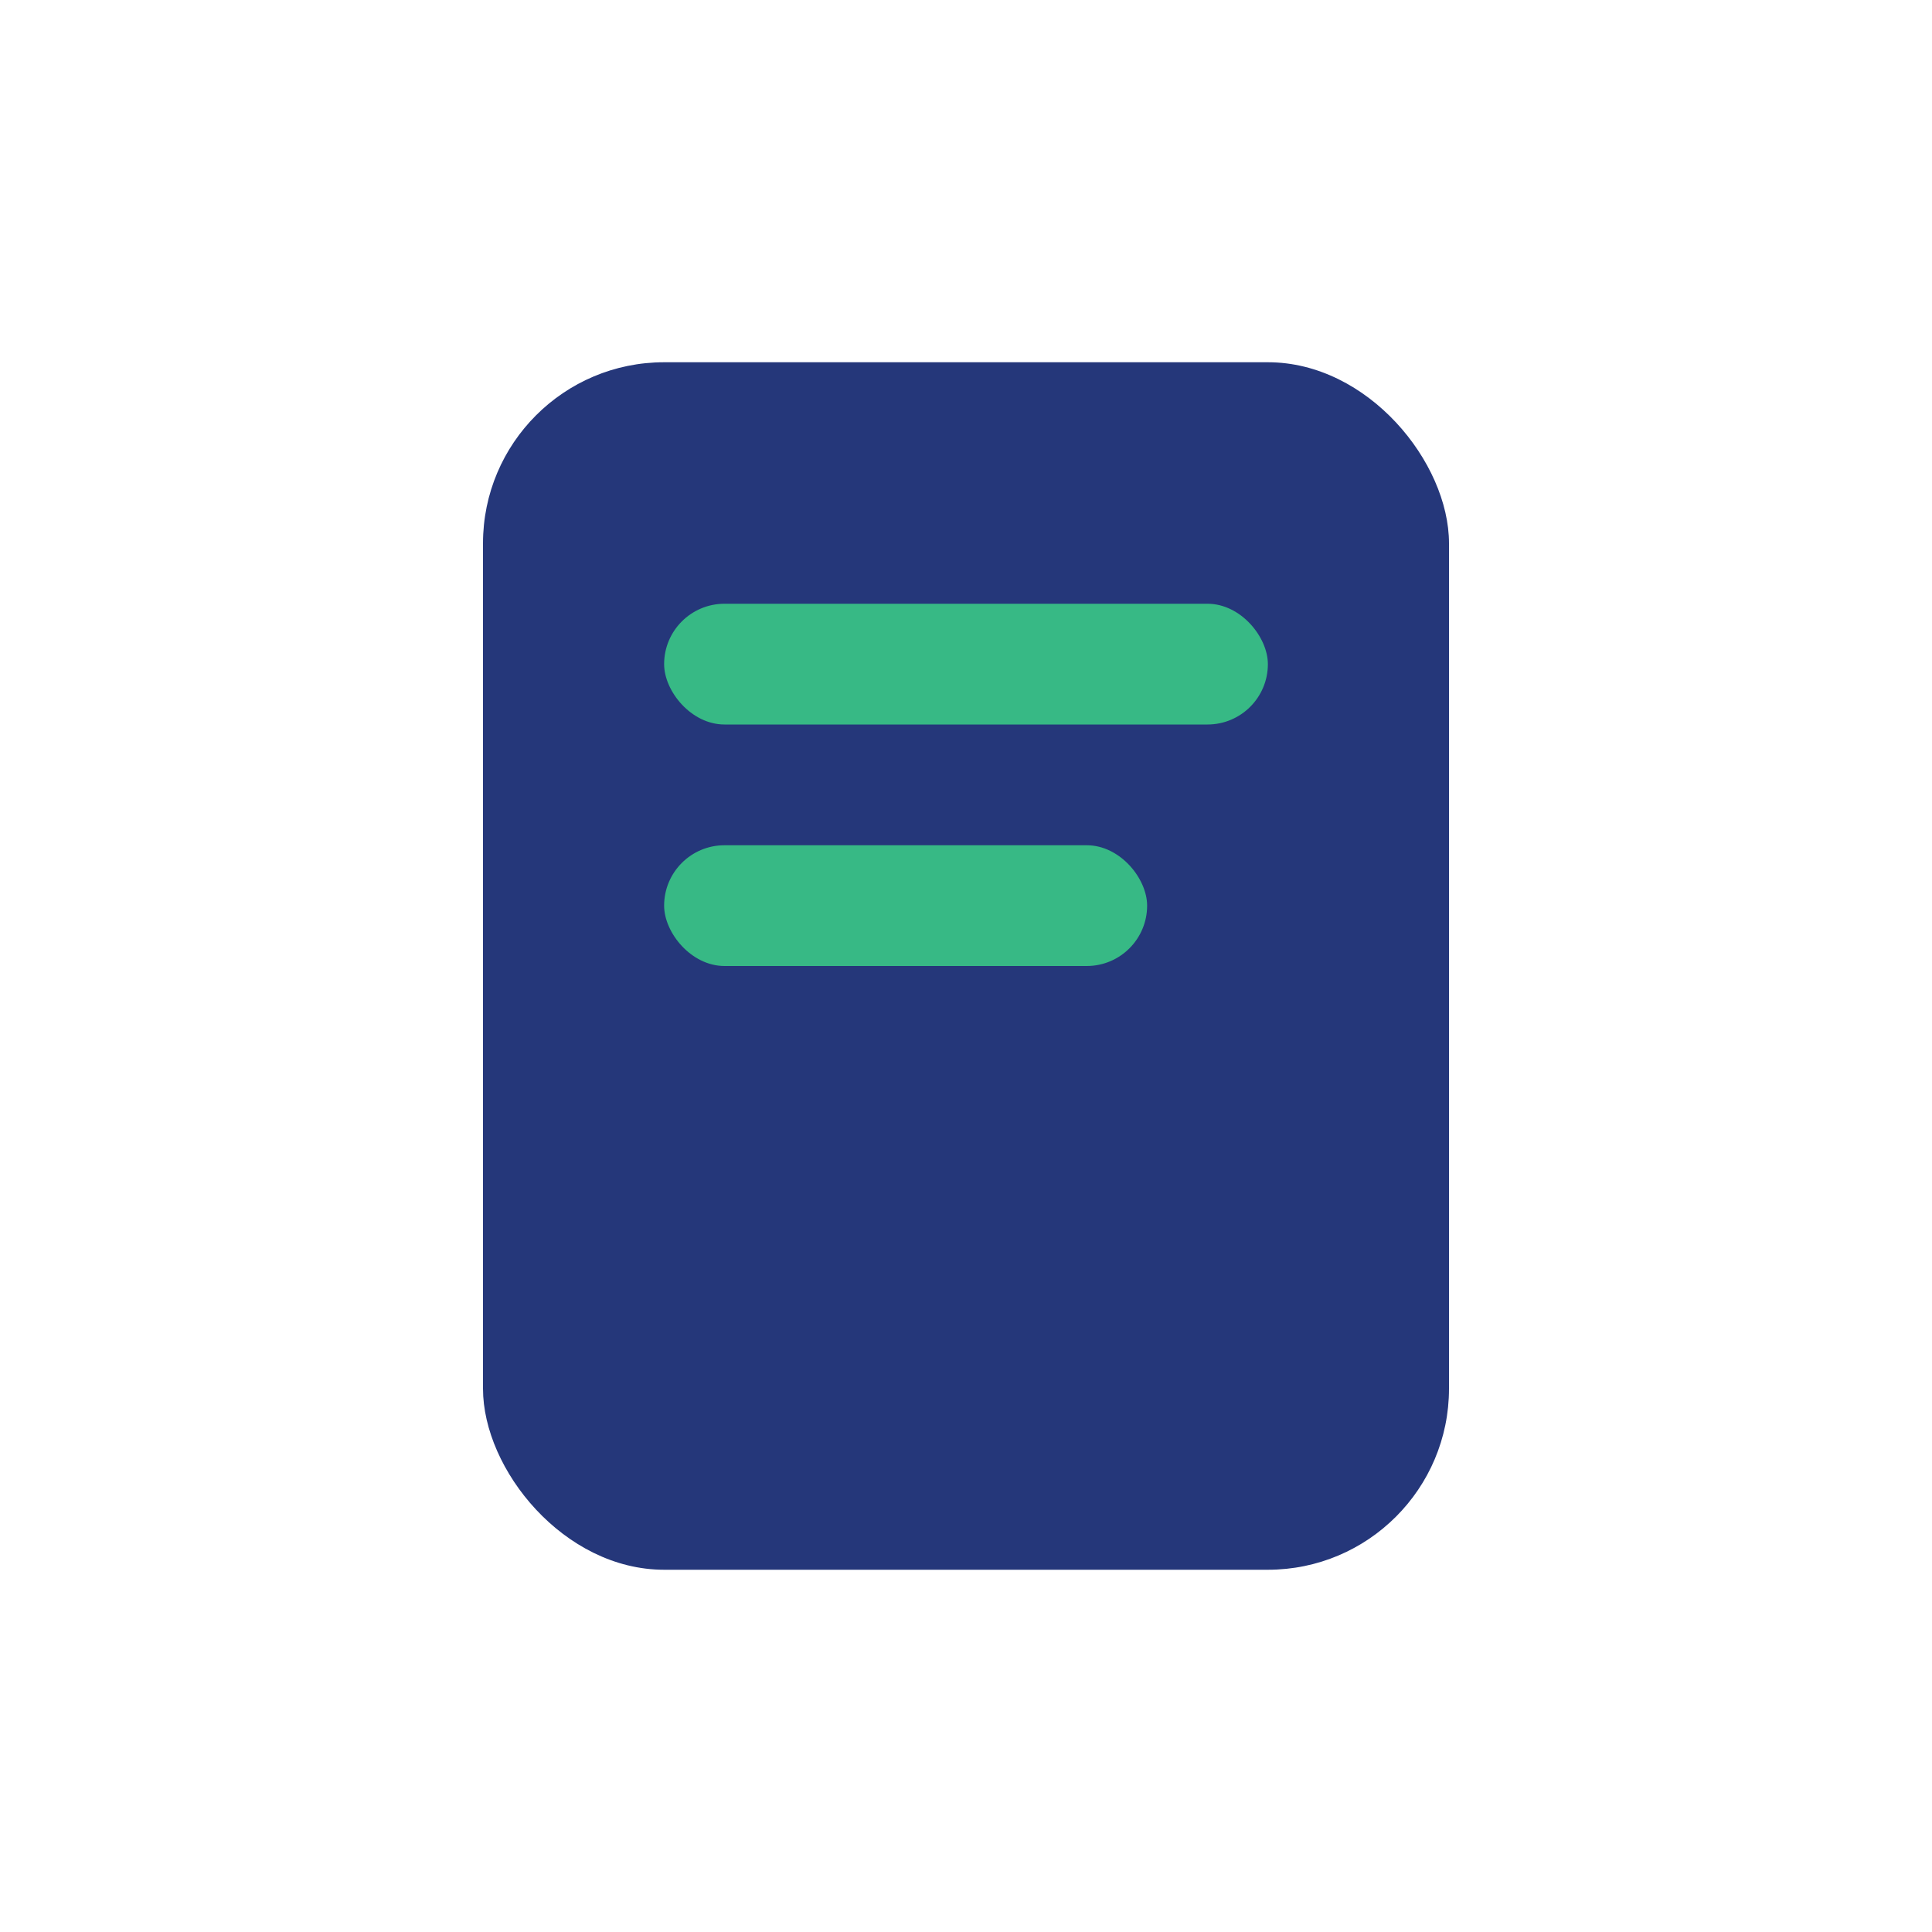
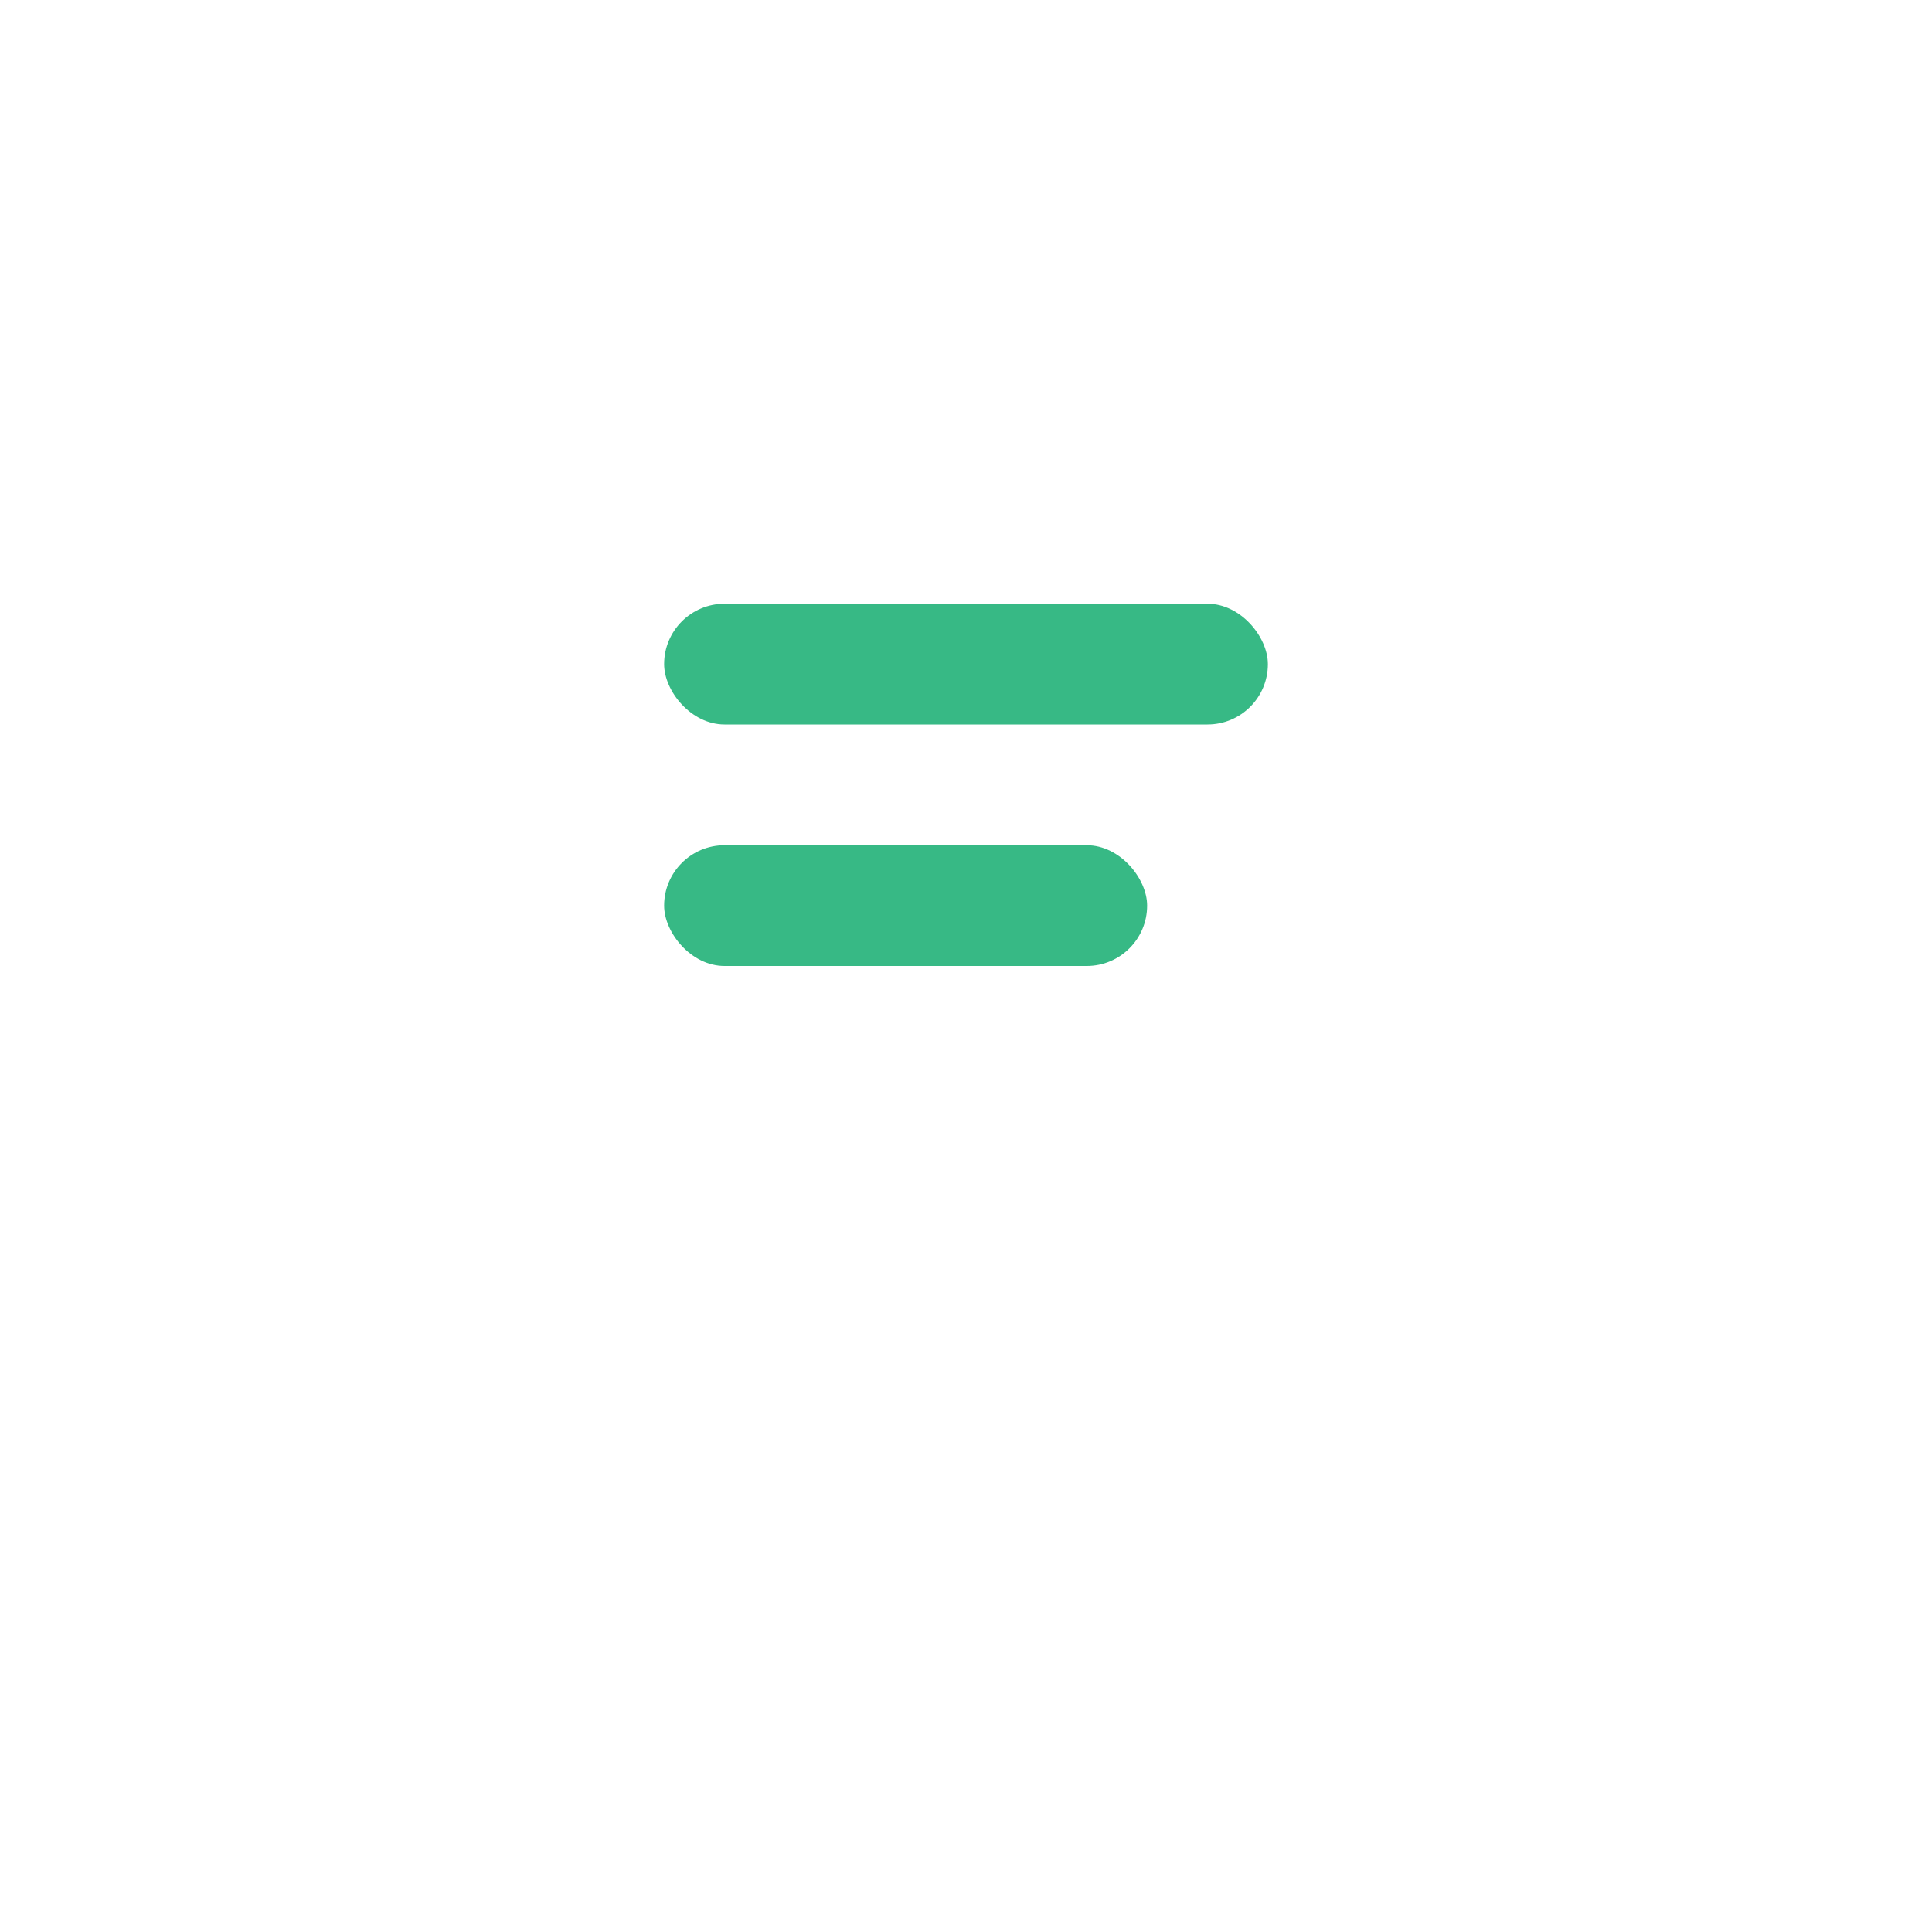
<svg xmlns="http://www.w3.org/2000/svg" width="32" height="32" viewBox="0 0 32 32">
-   <rect x="8" y="6" width="16" height="20" rx="3" fill="#25377A" />
  <rect x="11" y="10" width="10" height="2" rx="1" fill="#37B985" />
  <rect x="11" y="14" width="8" height="2" rx="1" fill="#37B985" />
</svg>